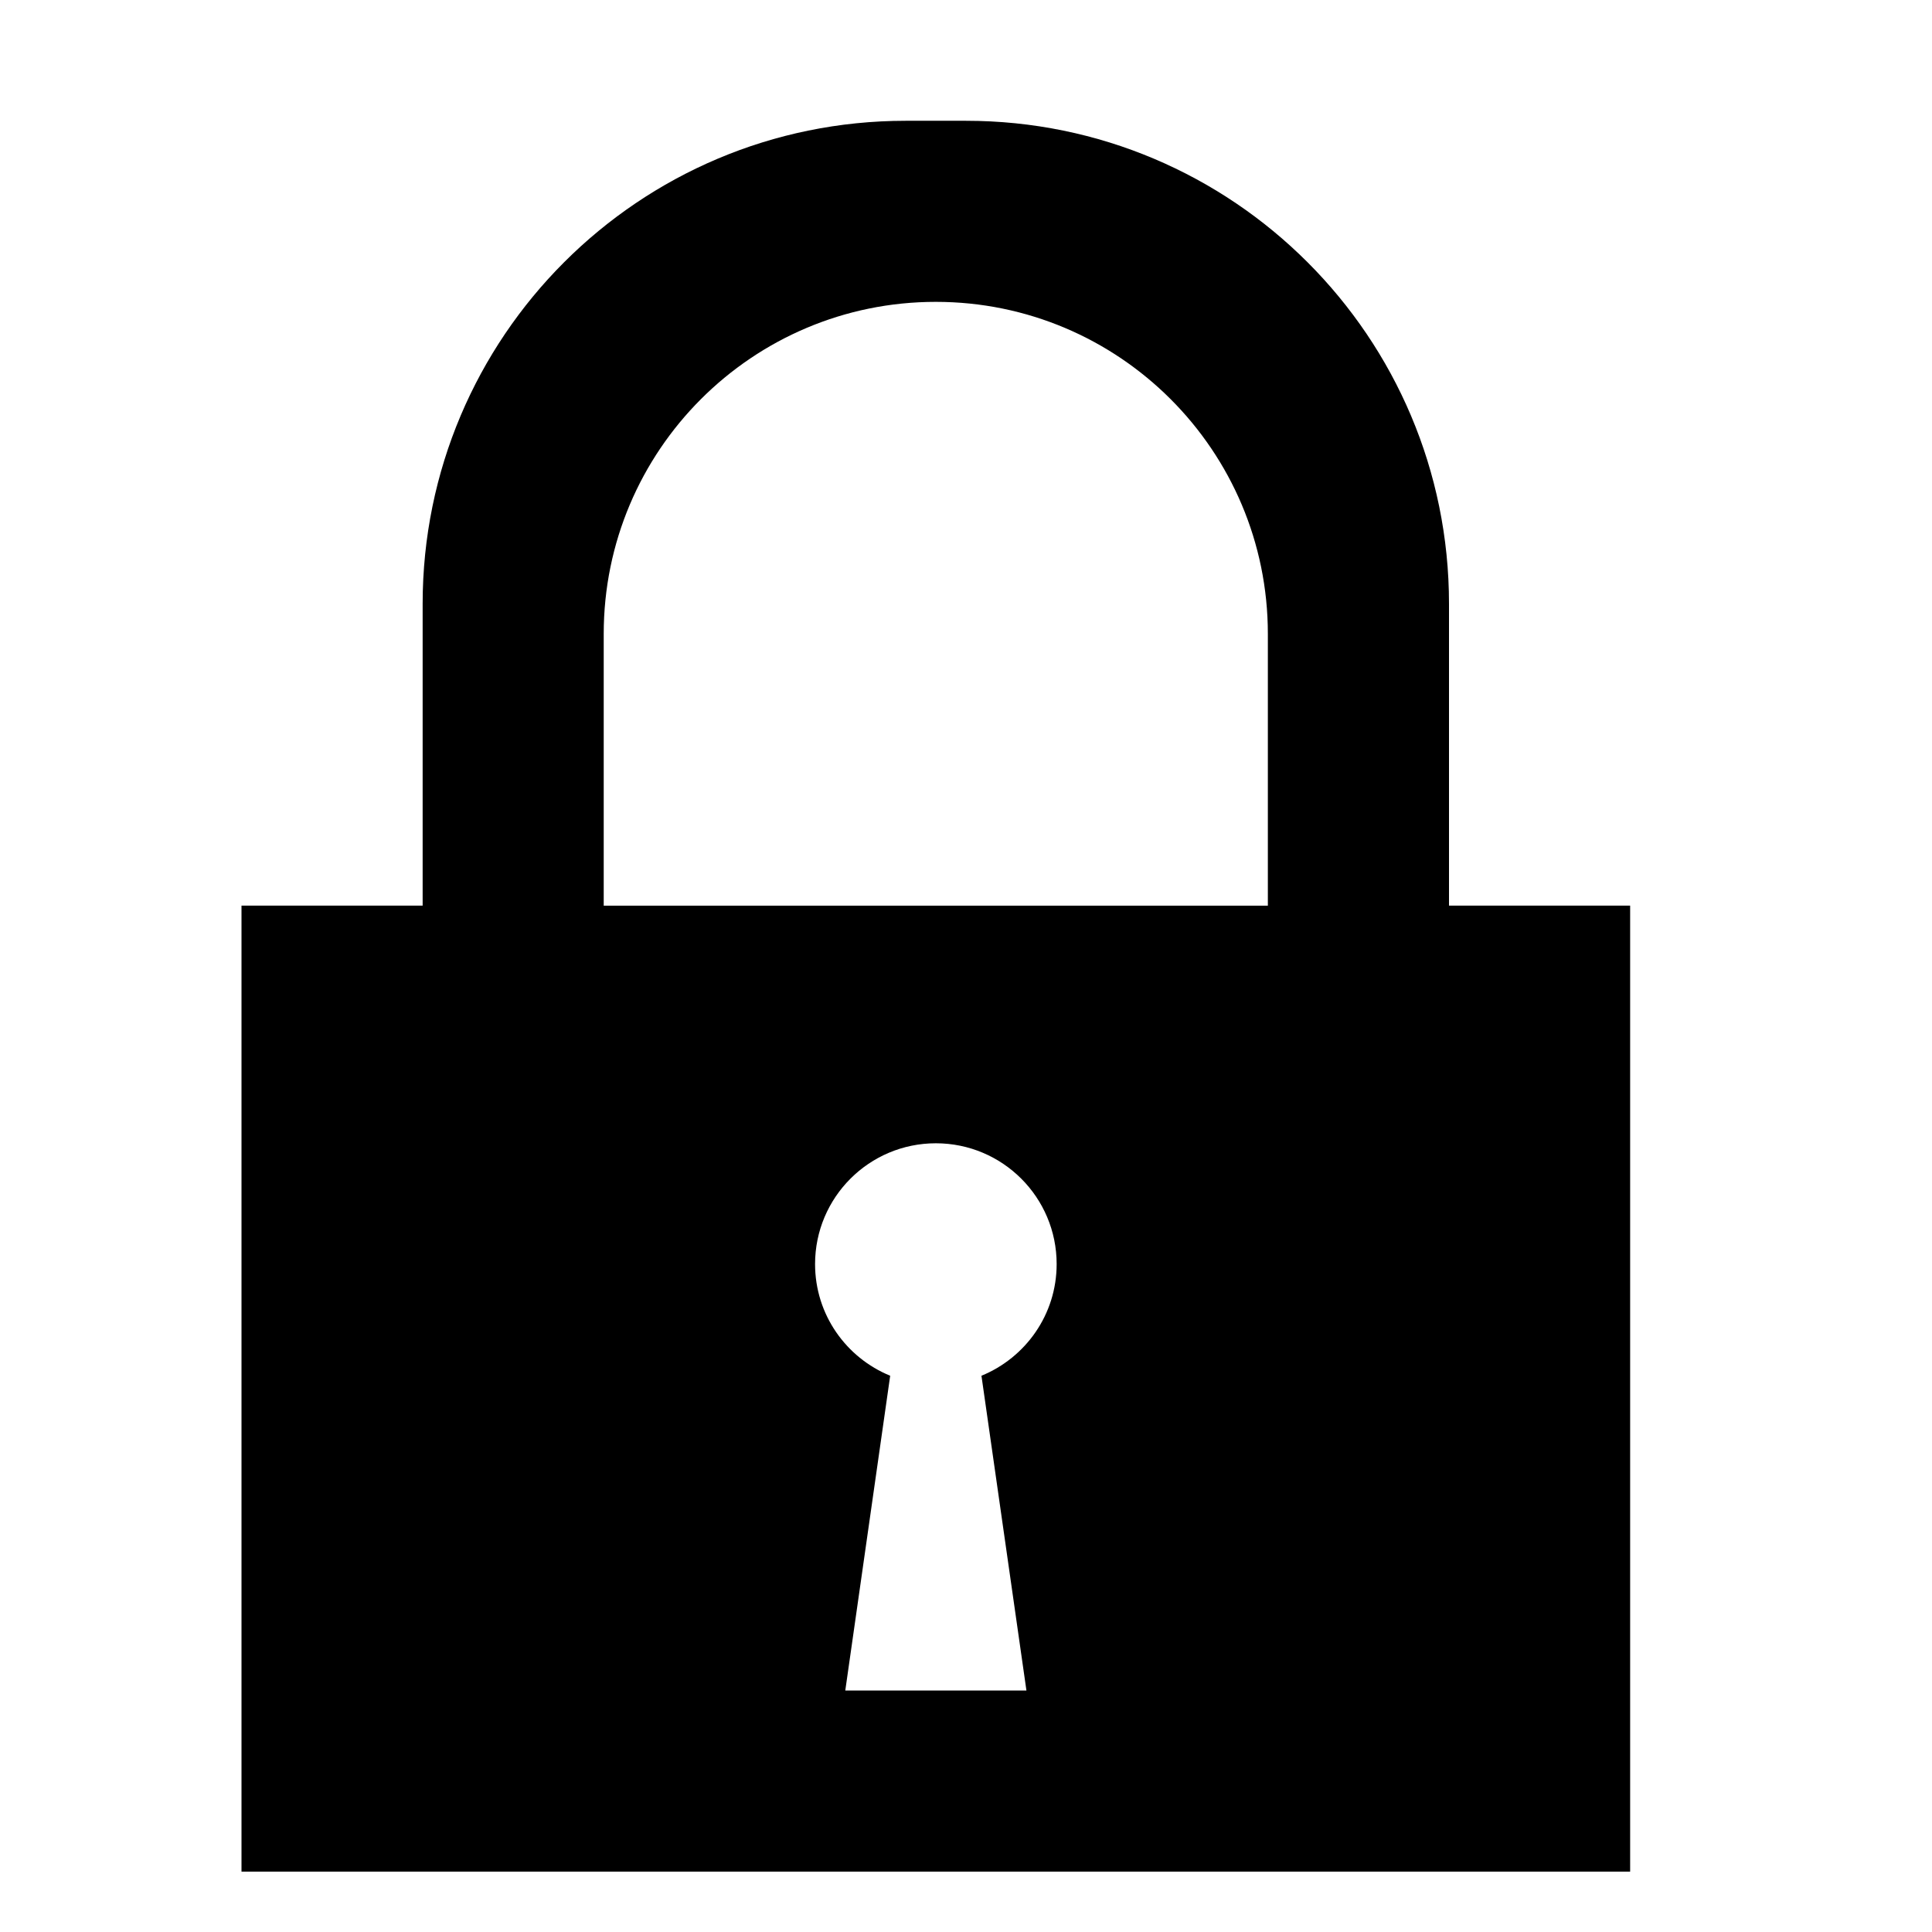
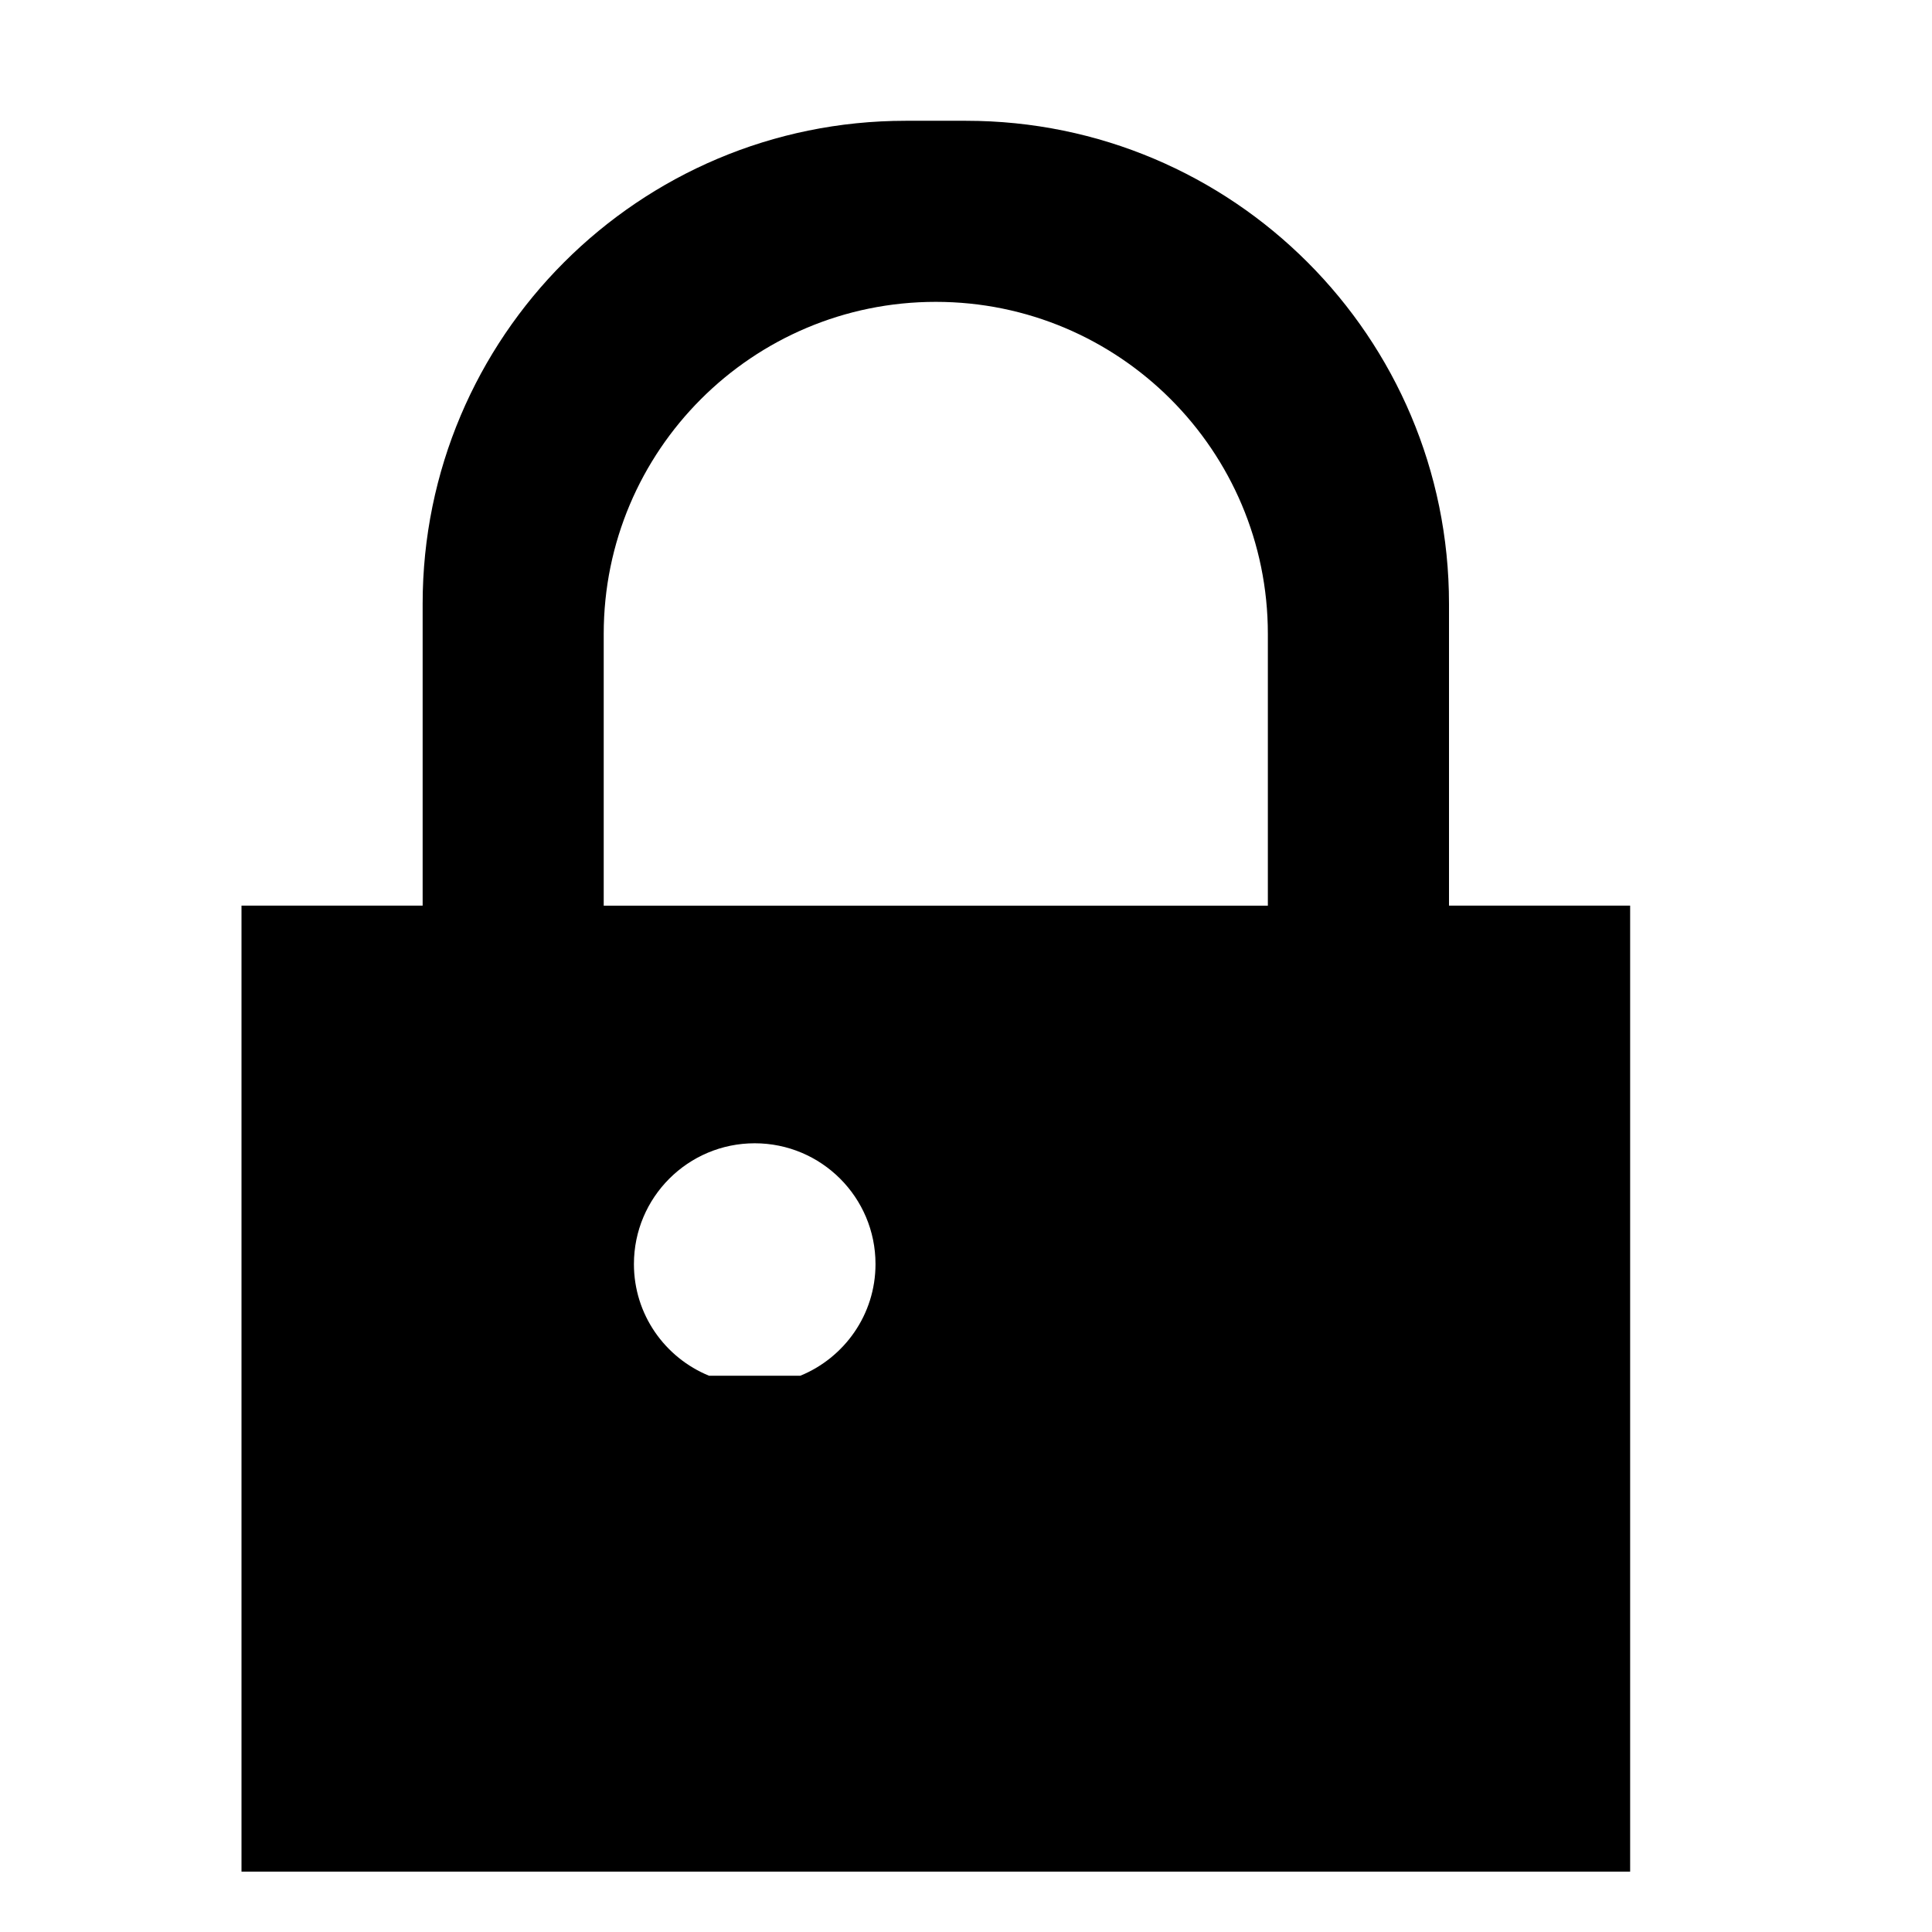
<svg xmlns="http://www.w3.org/2000/svg" version="1.1" width="25" height="25" viewBox="0 0 25 25">
  <title>locked</title>
-   <path d="M3.125 24.219v-12.5h2.344v-3.906c0-3.452 2.798-6.25 6.25-6.25h0.781c3.452 0 6.25 2.798 6.25 6.25v3.906h2.344v12.5h-17.969zM11.519 17.802l-0.581 4.073h2.344l-0.582-4.073c0.57-0.233 0.973-0.791 0.973-1.445 0-0.863-0.7-1.563-1.563-1.563s-1.563 0.7-1.563 1.563c0 0.654 0.402 1.212 0.972 1.445zM16.406 8.203c0-2.373-1.924-4.297-4.297-4.297s-4.297 1.923-4.297 4.297v3.516h8.594v-3.516z" />
+   <path d="M3.125 24.219v-12.5h2.344v-3.906c0-3.452 2.798-6.25 6.25-6.25h0.781c3.452 0 6.25 2.798 6.25 6.25v3.906h2.344v12.5h-17.969zM11.519 17.802l-0.581 4.073l-0.582-4.073c0.57-0.233 0.973-0.791 0.973-1.445 0-0.863-0.7-1.563-1.563-1.563s-1.563 0.7-1.563 1.563c0 0.654 0.402 1.212 0.972 1.445zM16.406 8.203c0-2.373-1.924-4.297-4.297-4.297s-4.297 1.923-4.297 4.297v3.516h8.594v-3.516z" />
</svg>